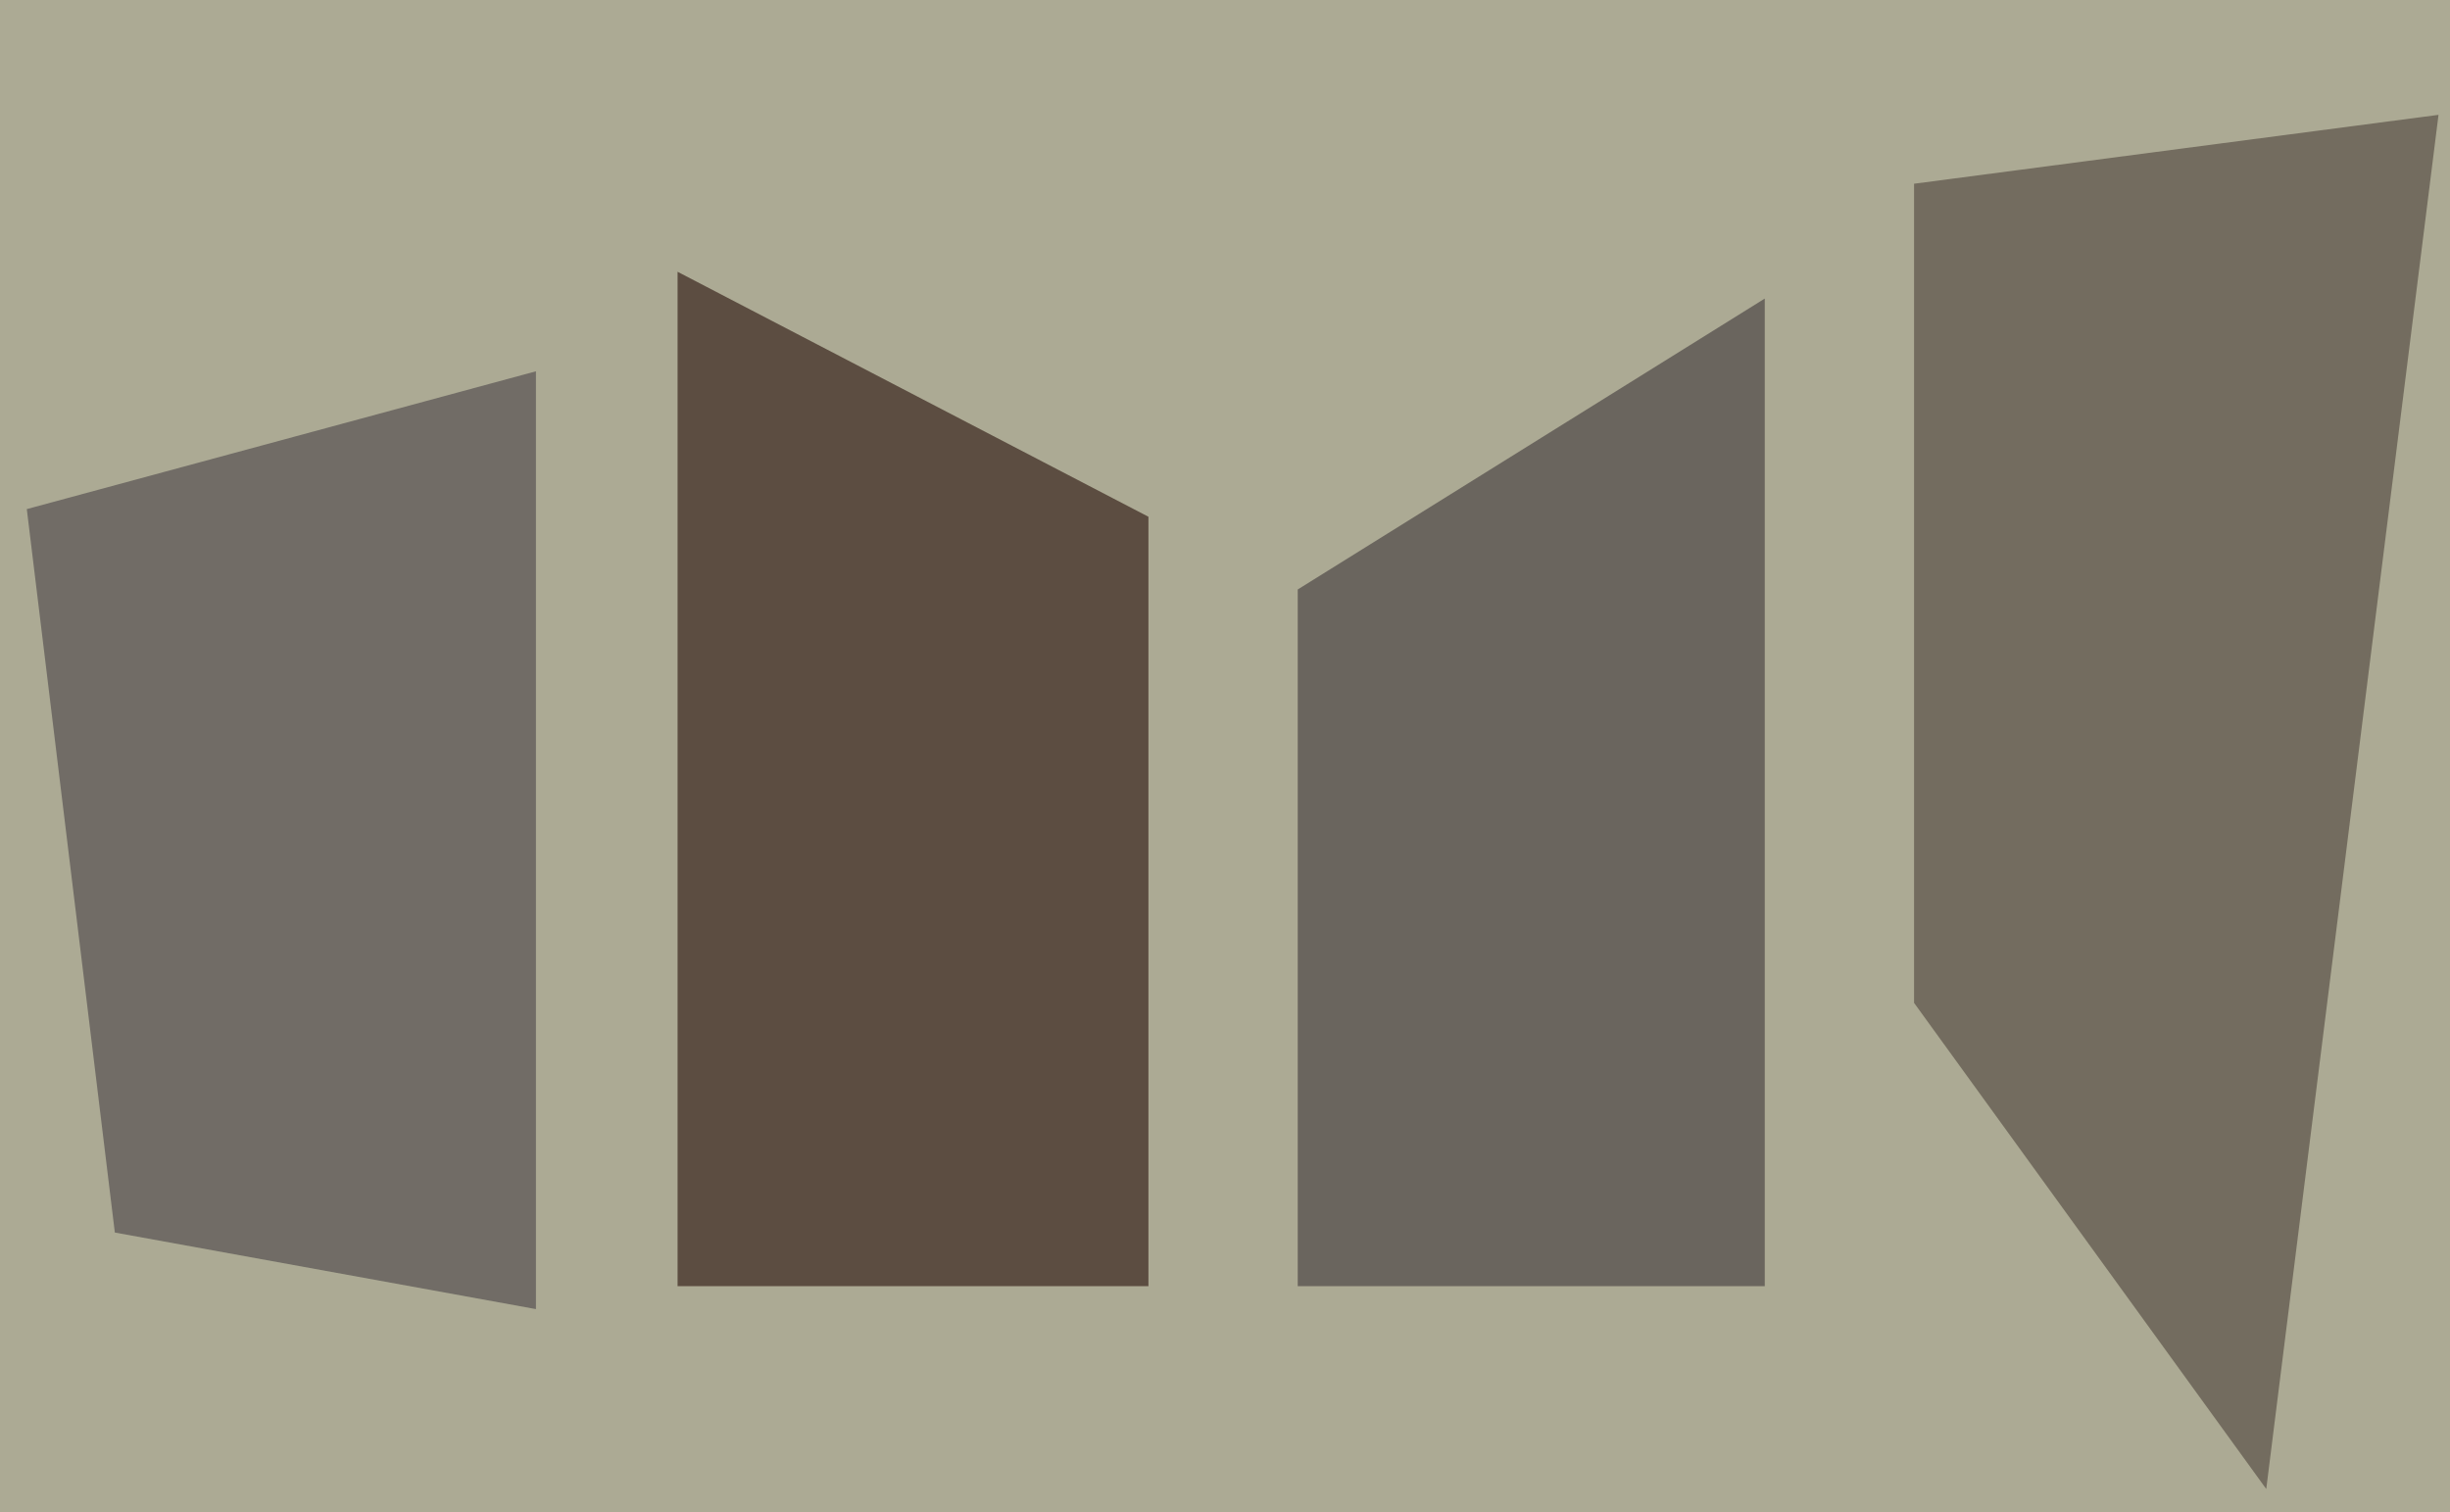
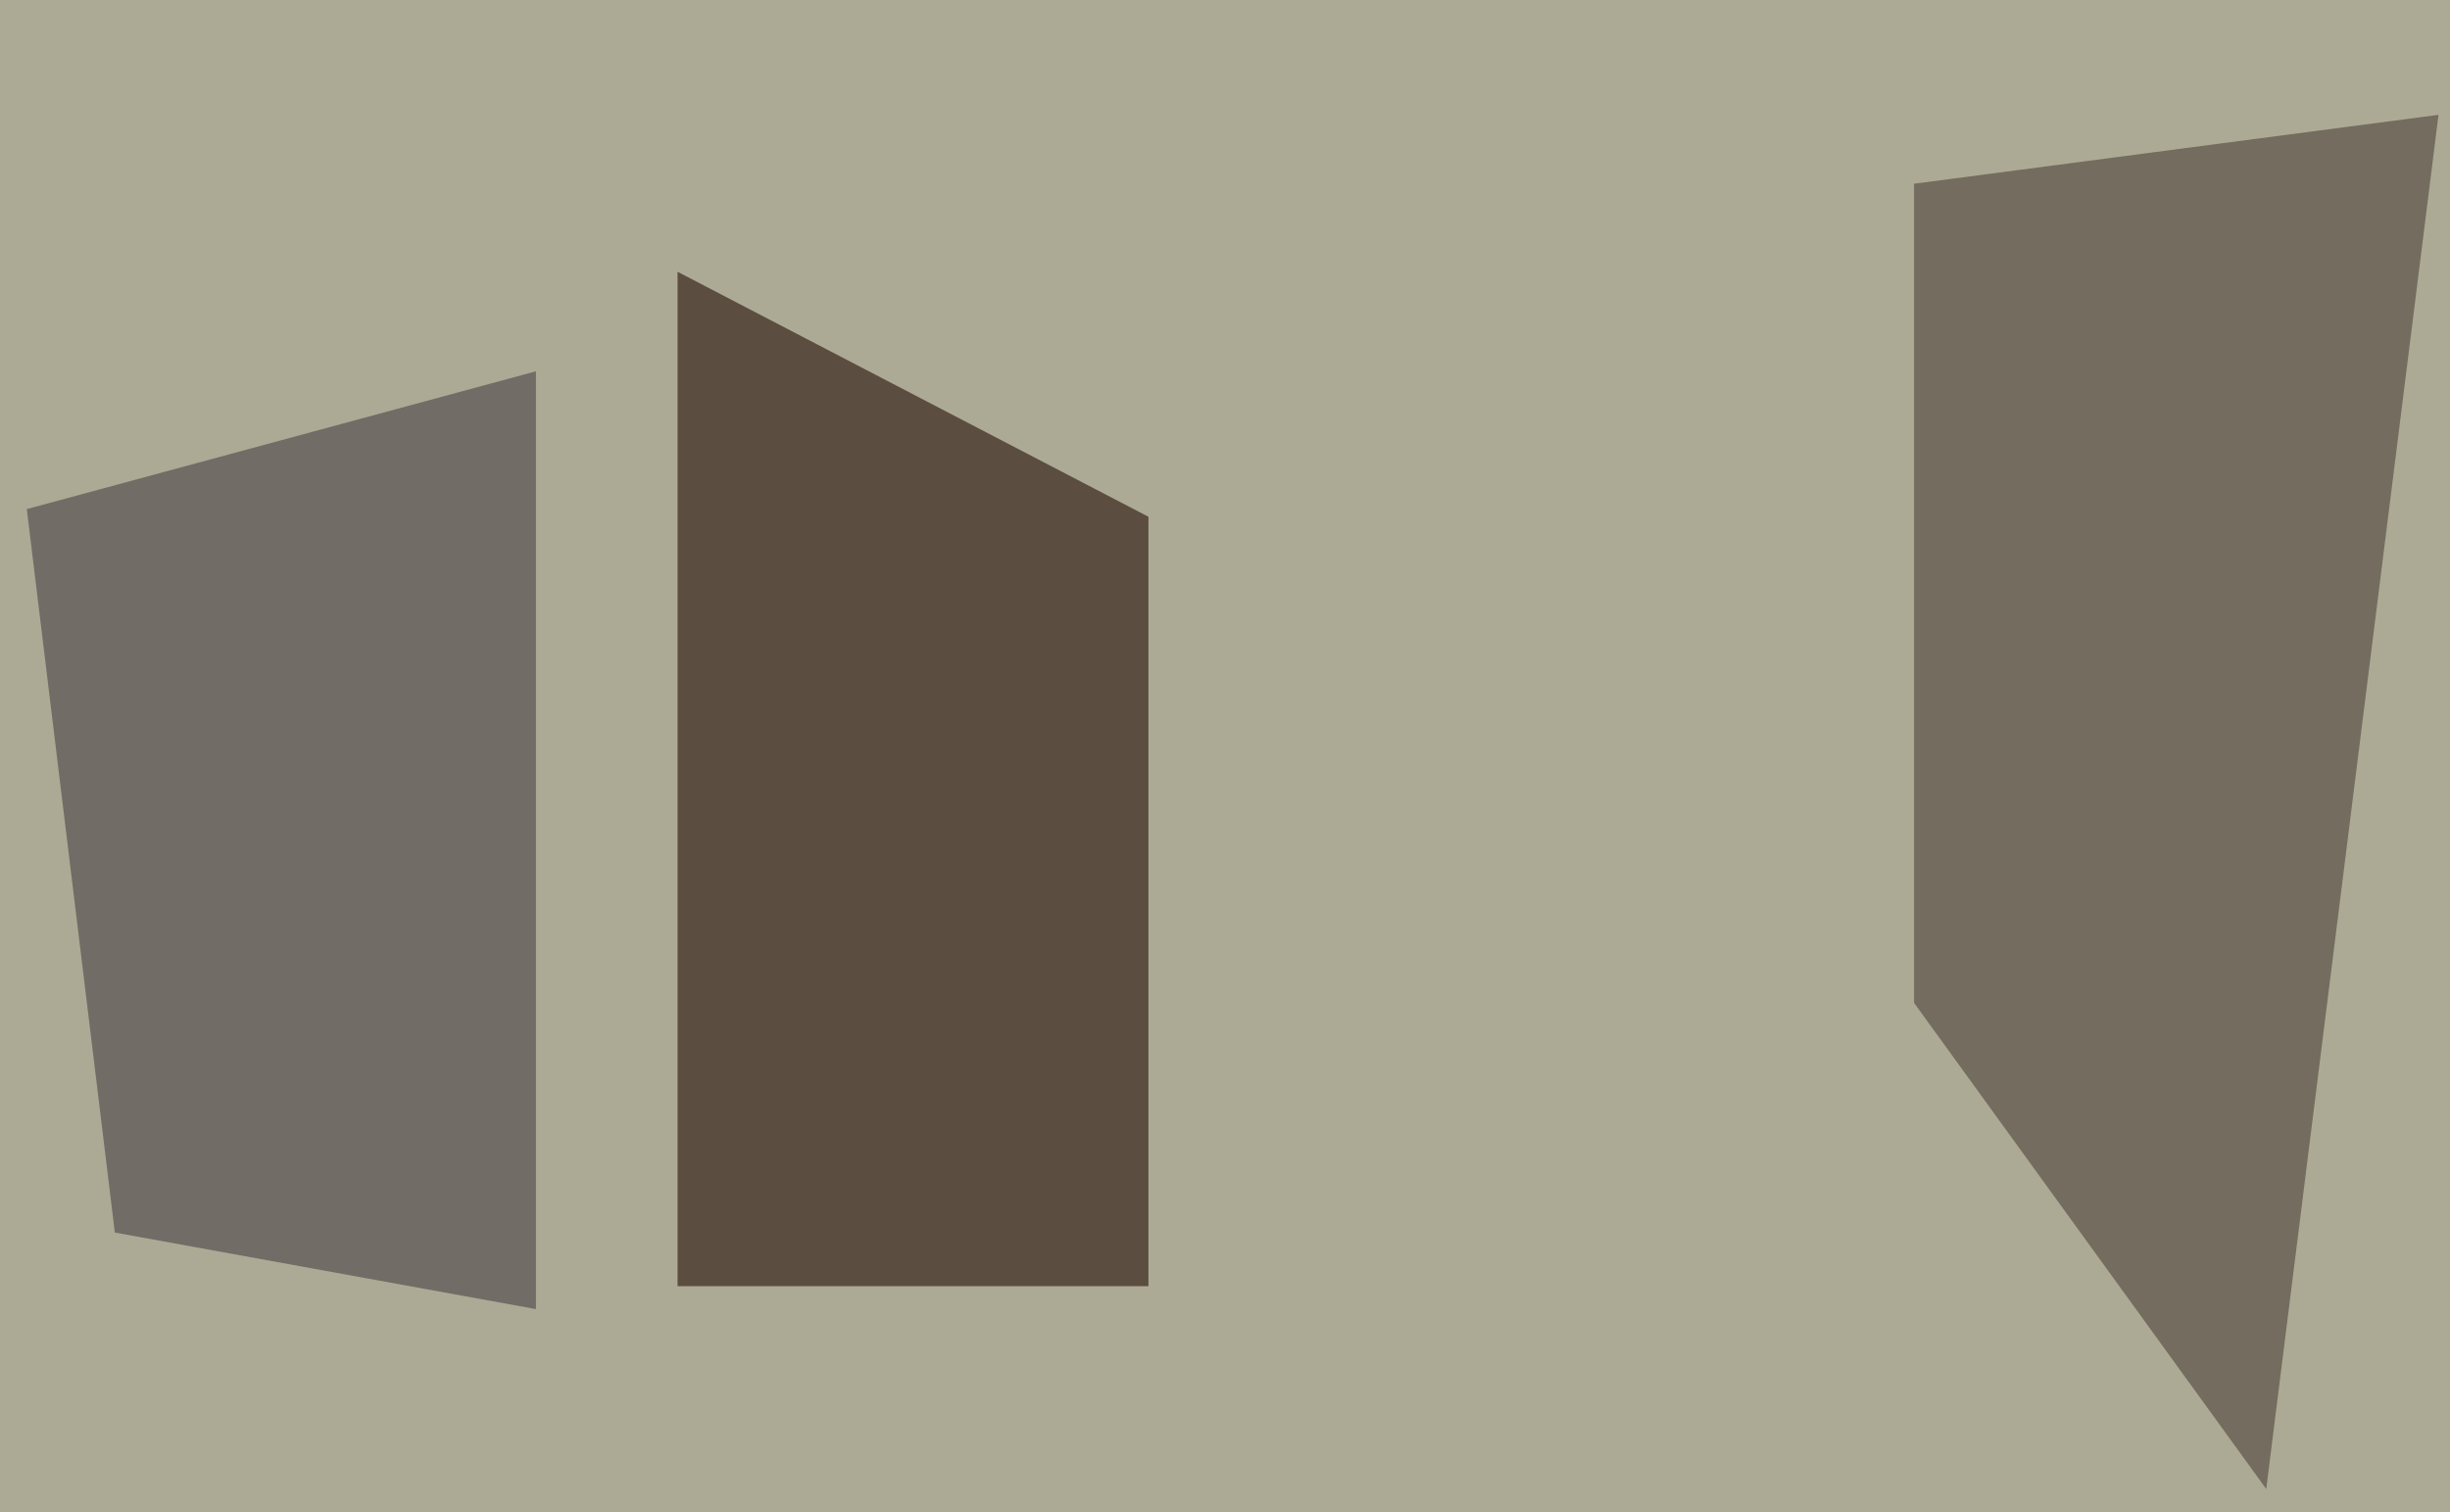
<svg xmlns="http://www.w3.org/2000/svg" width="640px" height="395px">
  <rect width="640" height="395" fill="rgb(172,170,148)" />
  <polygon points="592,389 500,262 500,48 637,30" fill="rgba(112,104,92,0.941)" />
-   <polygon points="461,336 339,336 339,154 461,78" fill="rgba(106,101,94,1.0)" />
  <polygon points="140,342 30,322 7,133 140,97" fill="rgba(102,98,94,0.851)" />
  <polygon points="300,336 177,336 177,71 300,135" fill="rgba(92,77,65,0.996)" />
</svg>